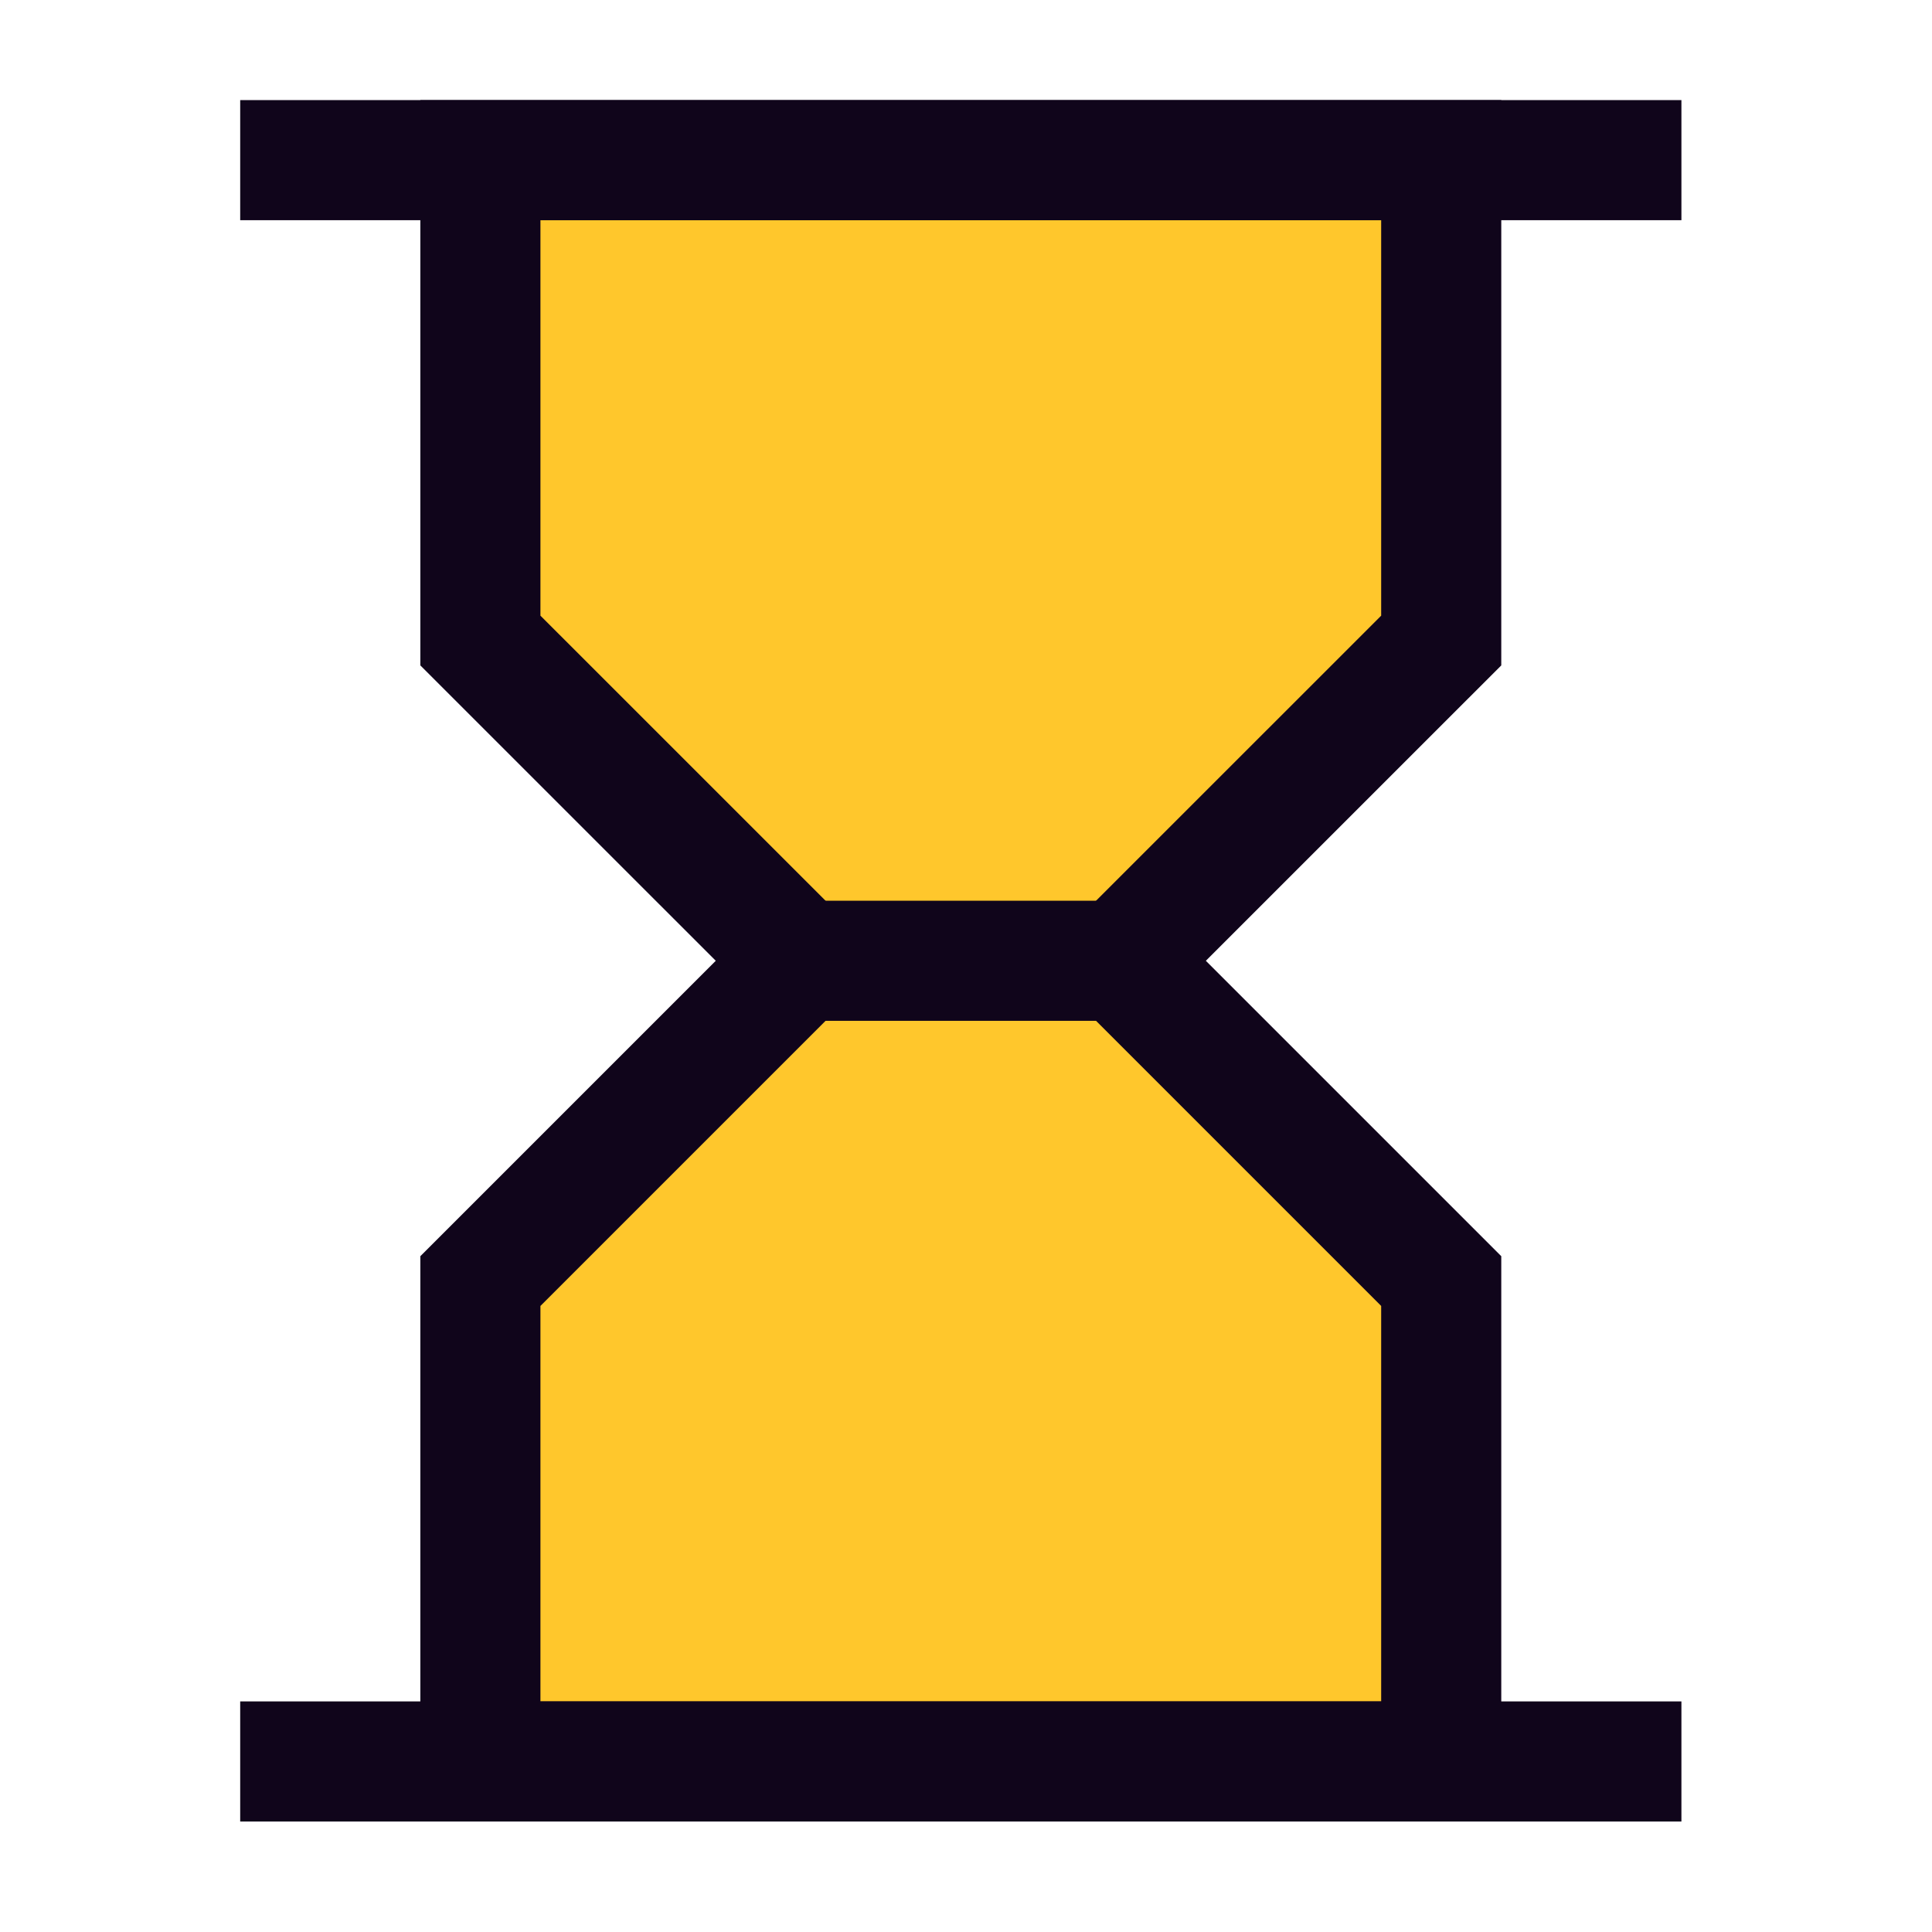
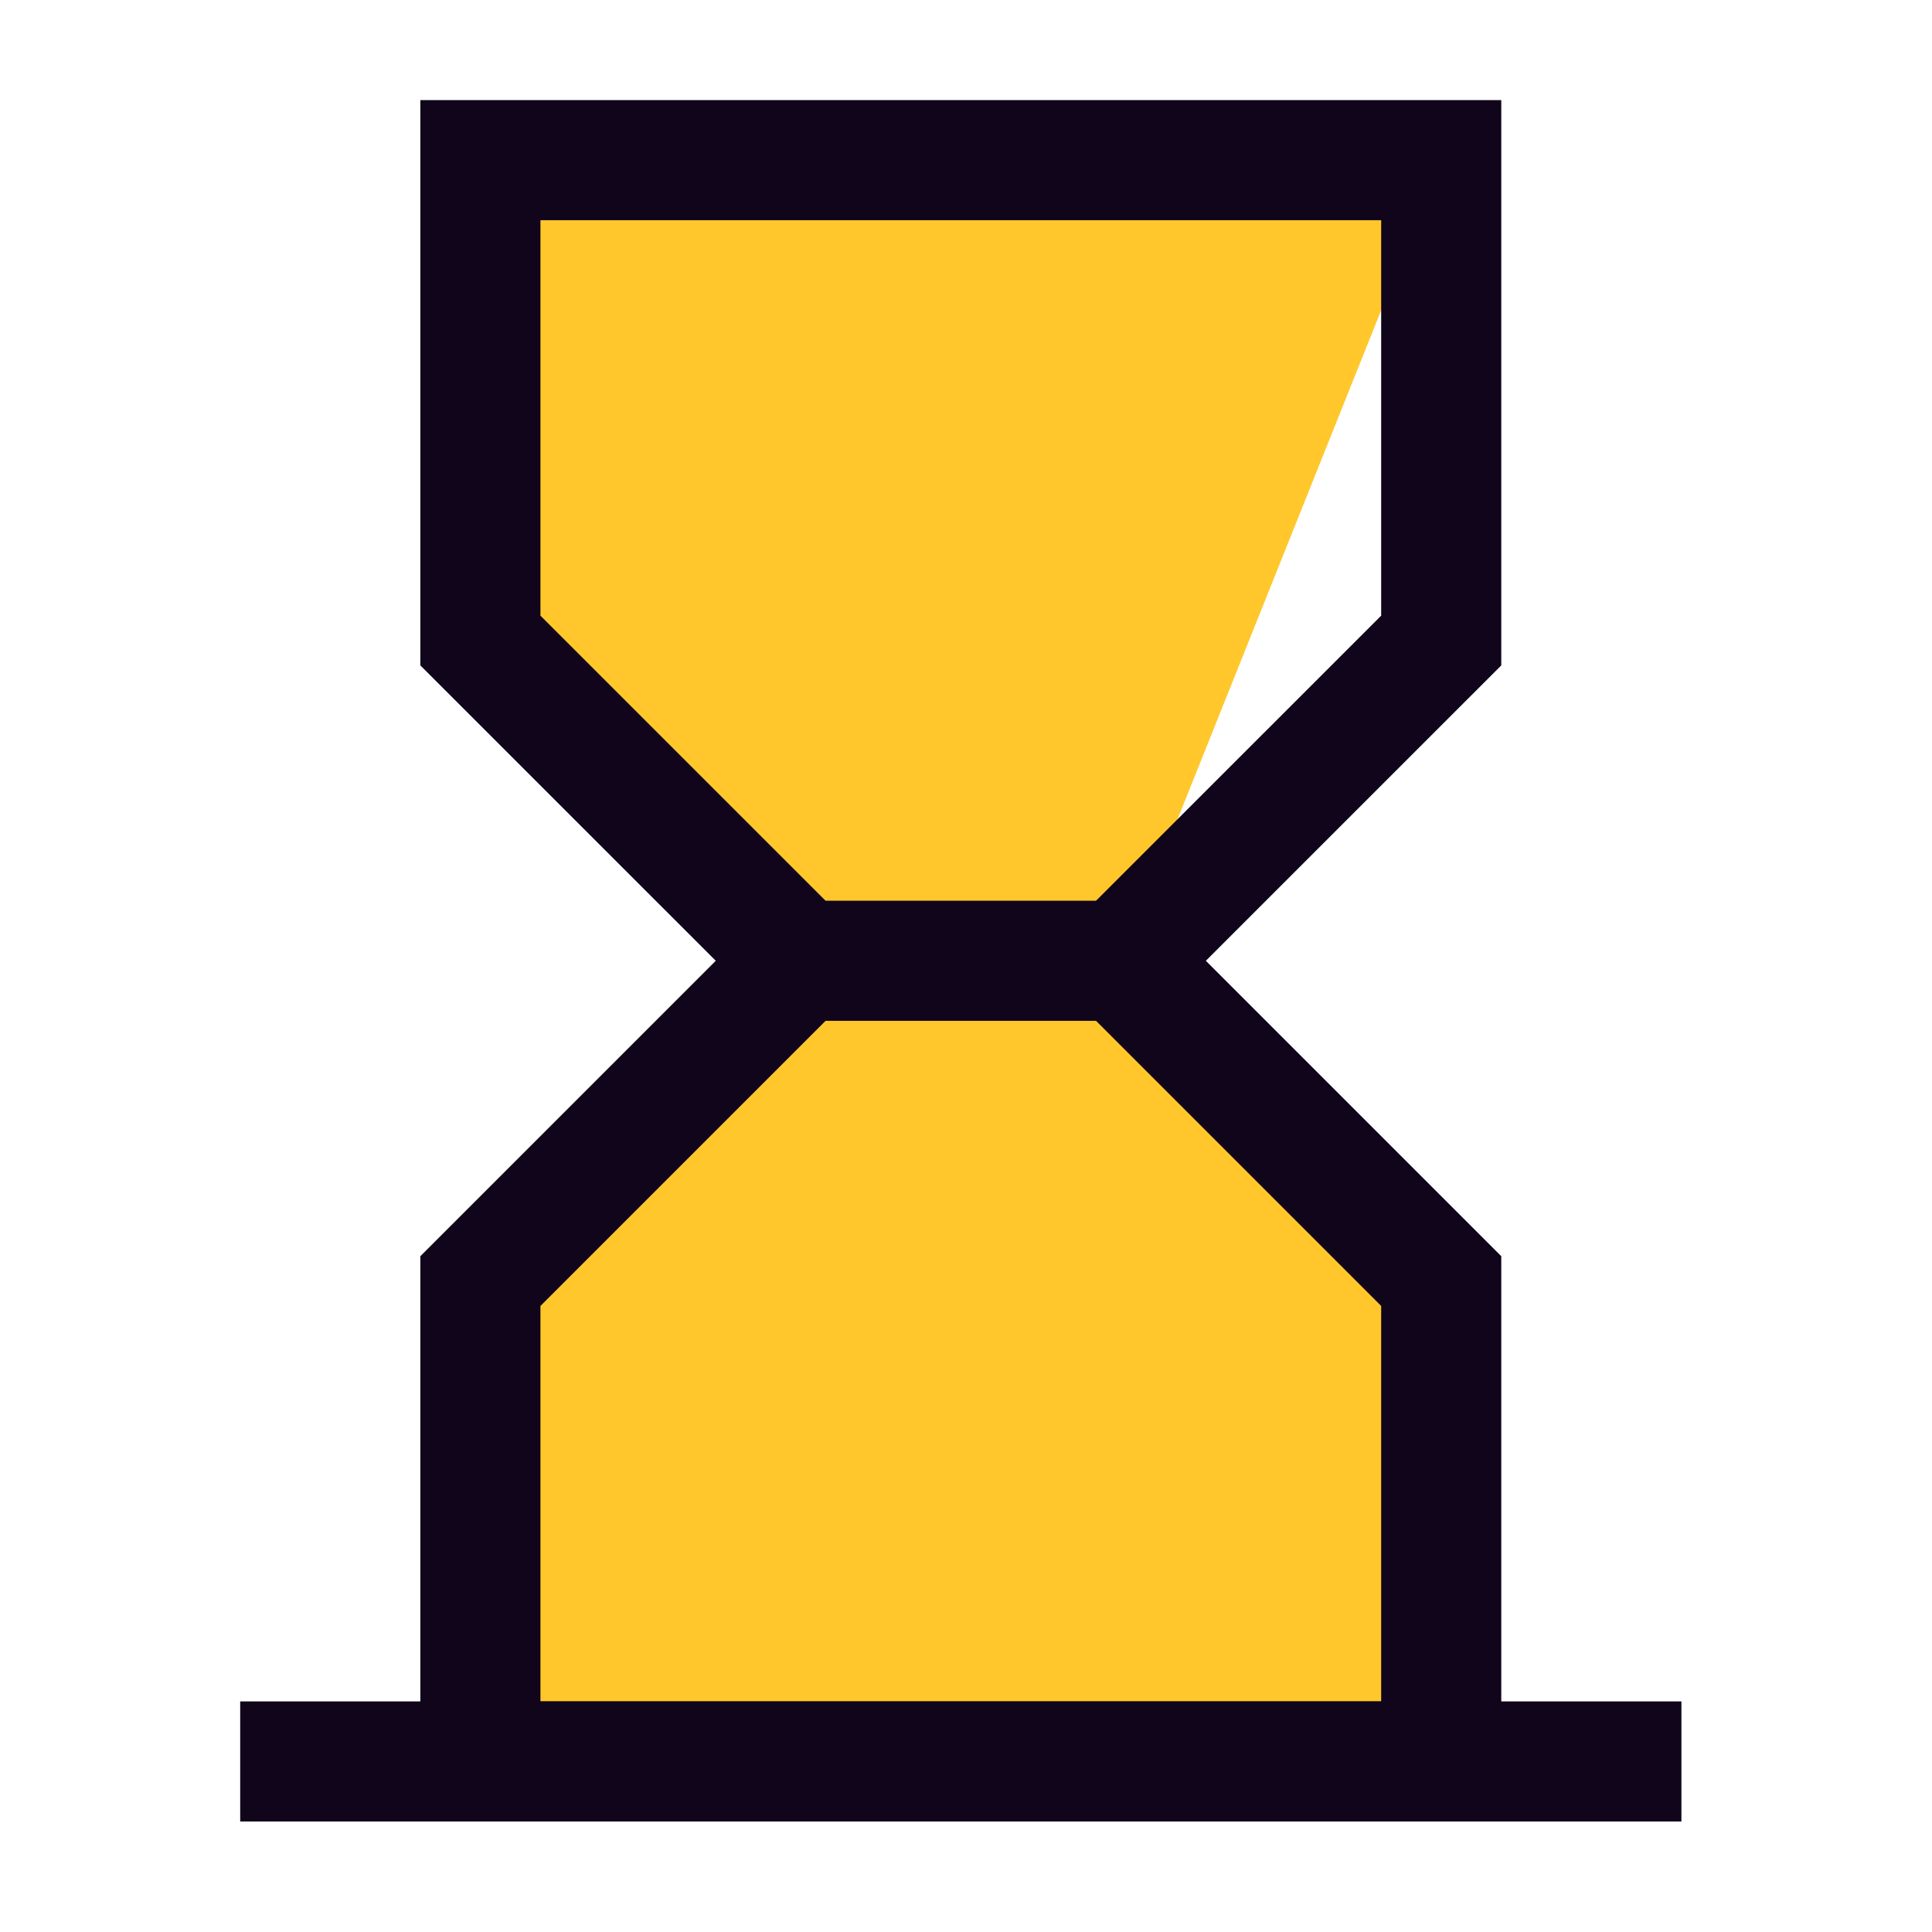
<svg xmlns="http://www.w3.org/2000/svg" width="37" height="37" viewBox="0 0 37 37" fill="none">
-   <path d="M9.2 12.267V3.067H27.601V12.267L21.467 18.4L27.601 24.534V33.734H9.2V24.534L15.334 18.4L9.2 12.267Z" fill="#FFC72C" />
-   <path d="M4.6 3.067H32.201" stroke="#10051B" stroke-width="2.3" />
+   <path d="M9.2 12.267V3.067H27.601L21.467 18.4L27.601 24.534V33.734H9.2V24.534L15.334 18.4L9.2 12.267Z" fill="#FFC72C" />
  <path d="M4.6 33.734H32.201" stroke="#10051B" stroke-width="2.3" />
  <path d="M9.2 12.267V3.067H27.601V12.267L21.467 18.4L27.601 24.534V33.734H9.2V24.534L15.334 18.4L9.2 12.267Z" stroke="#10051B" stroke-width="2.3" />
  <path d="M15.334 18.4H21.467" stroke="#10051B" stroke-width="2.3" />
</svg>